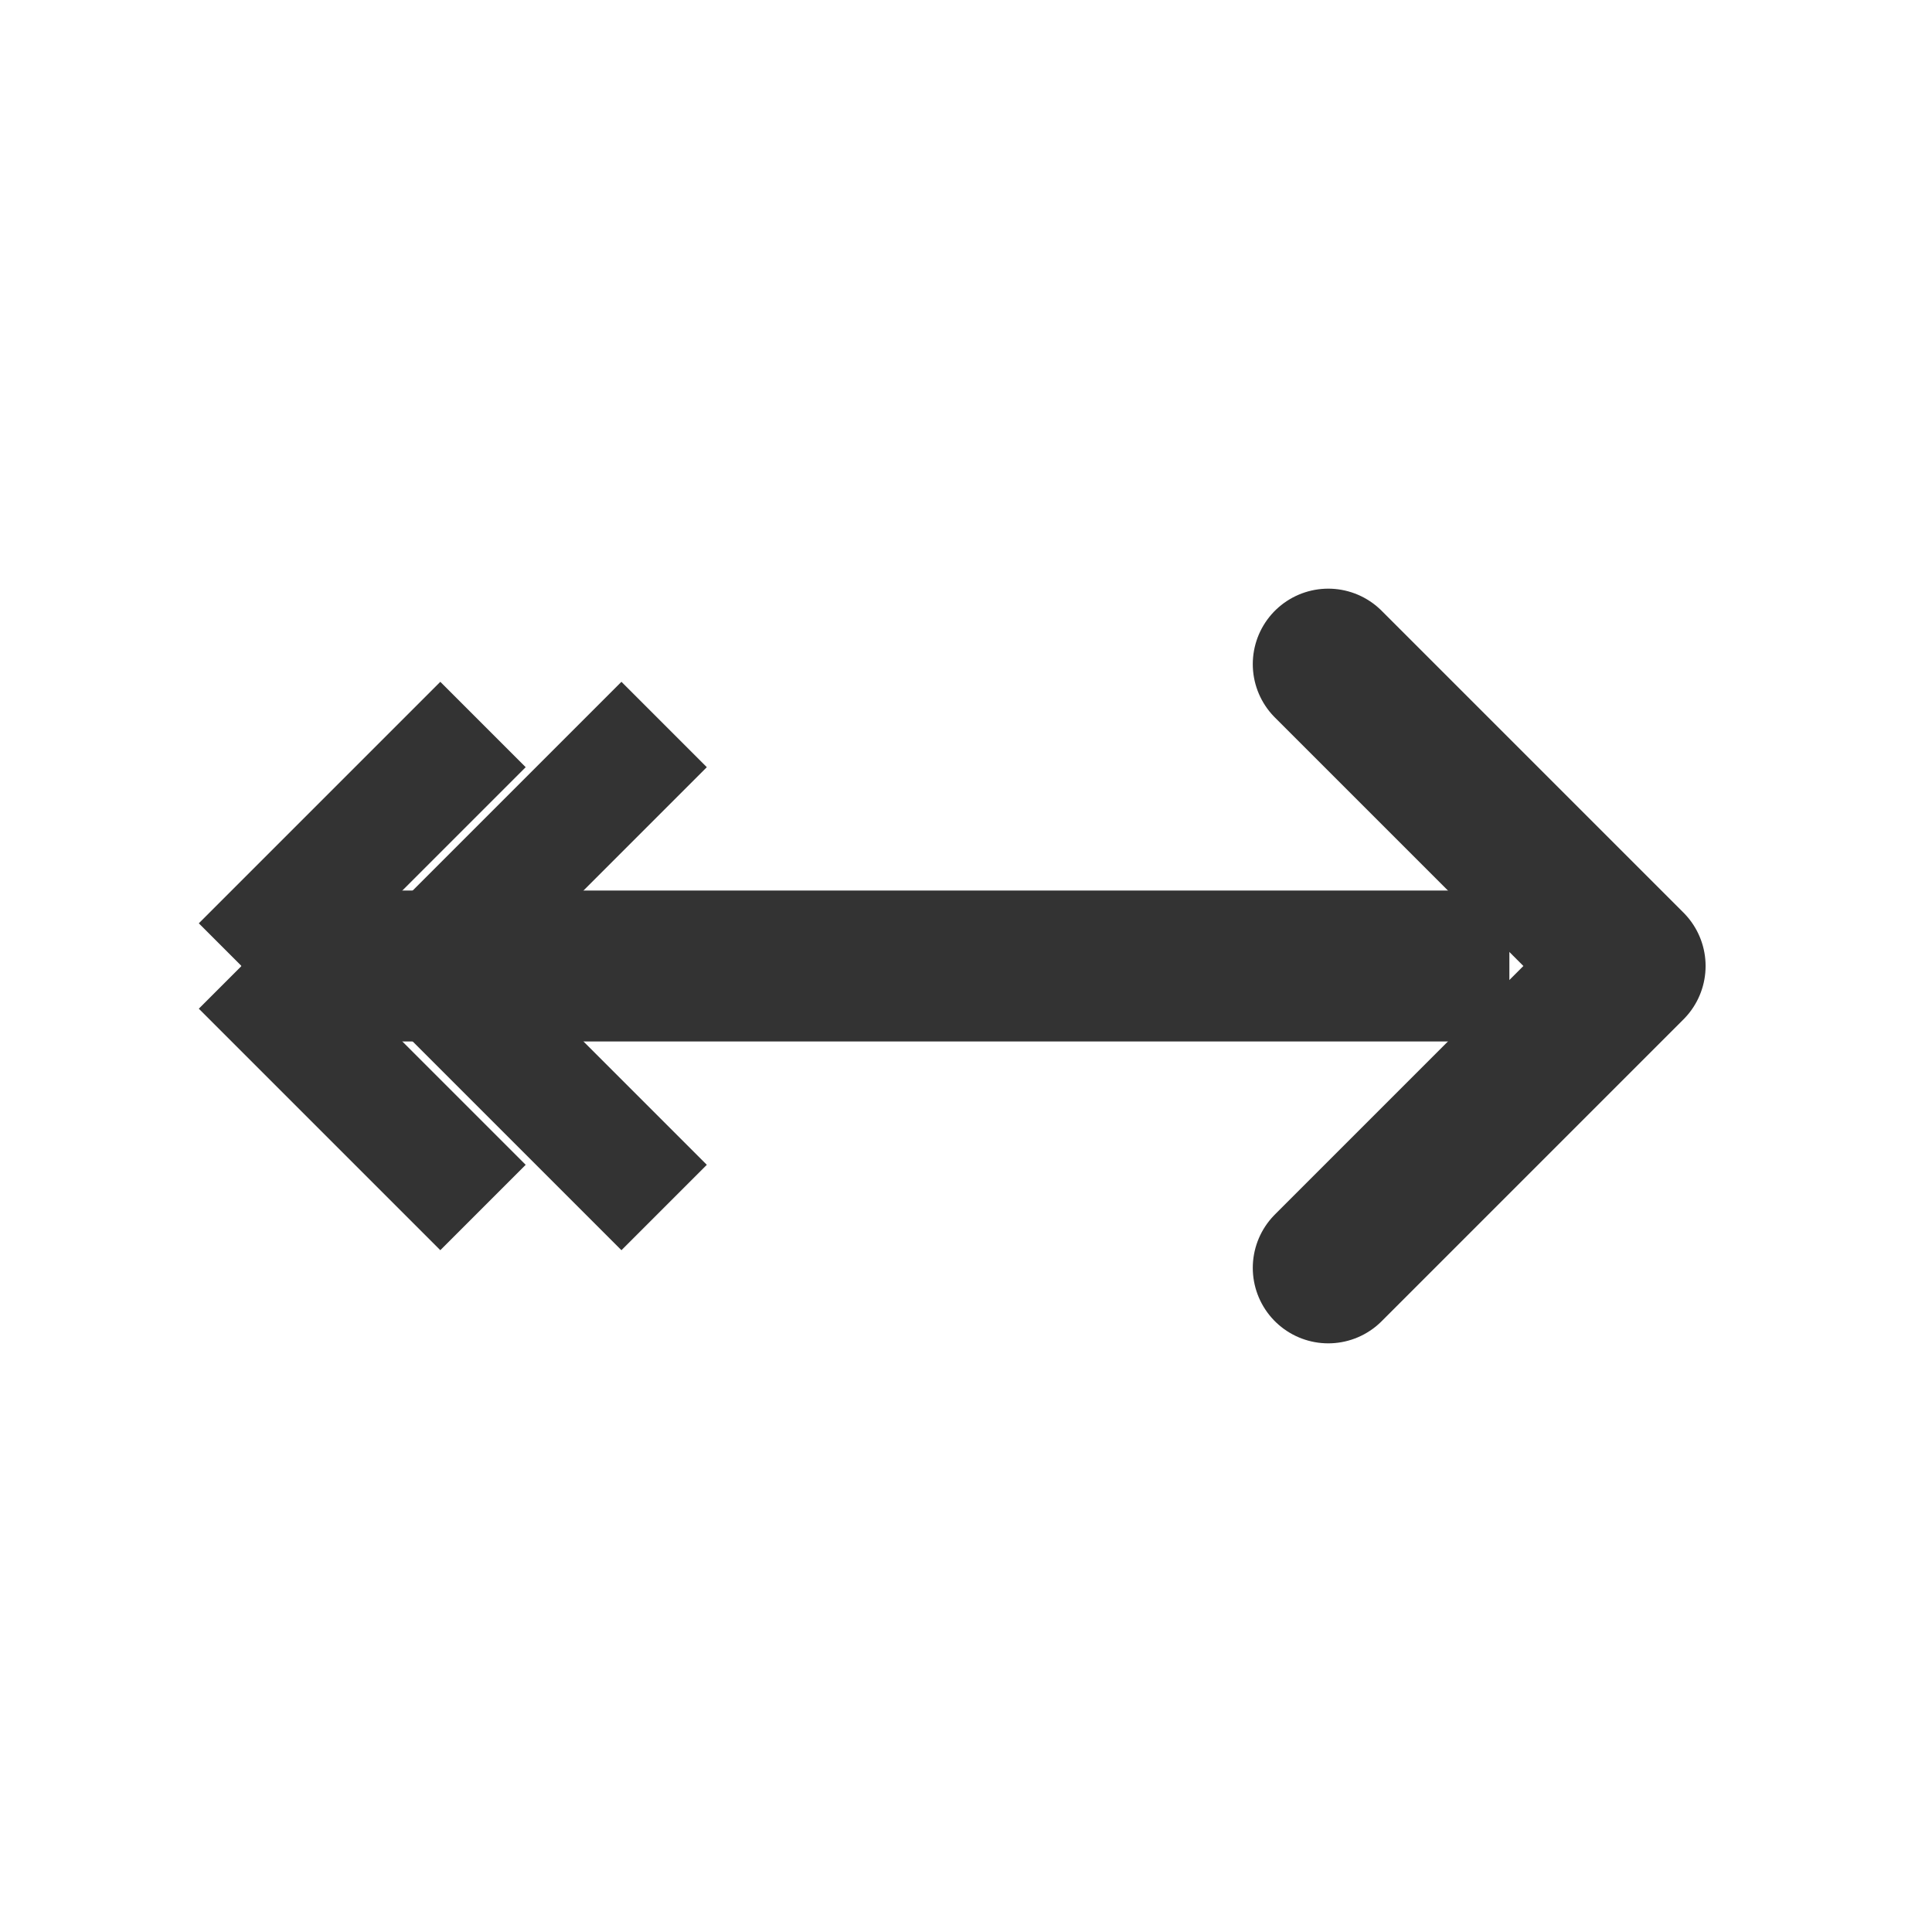
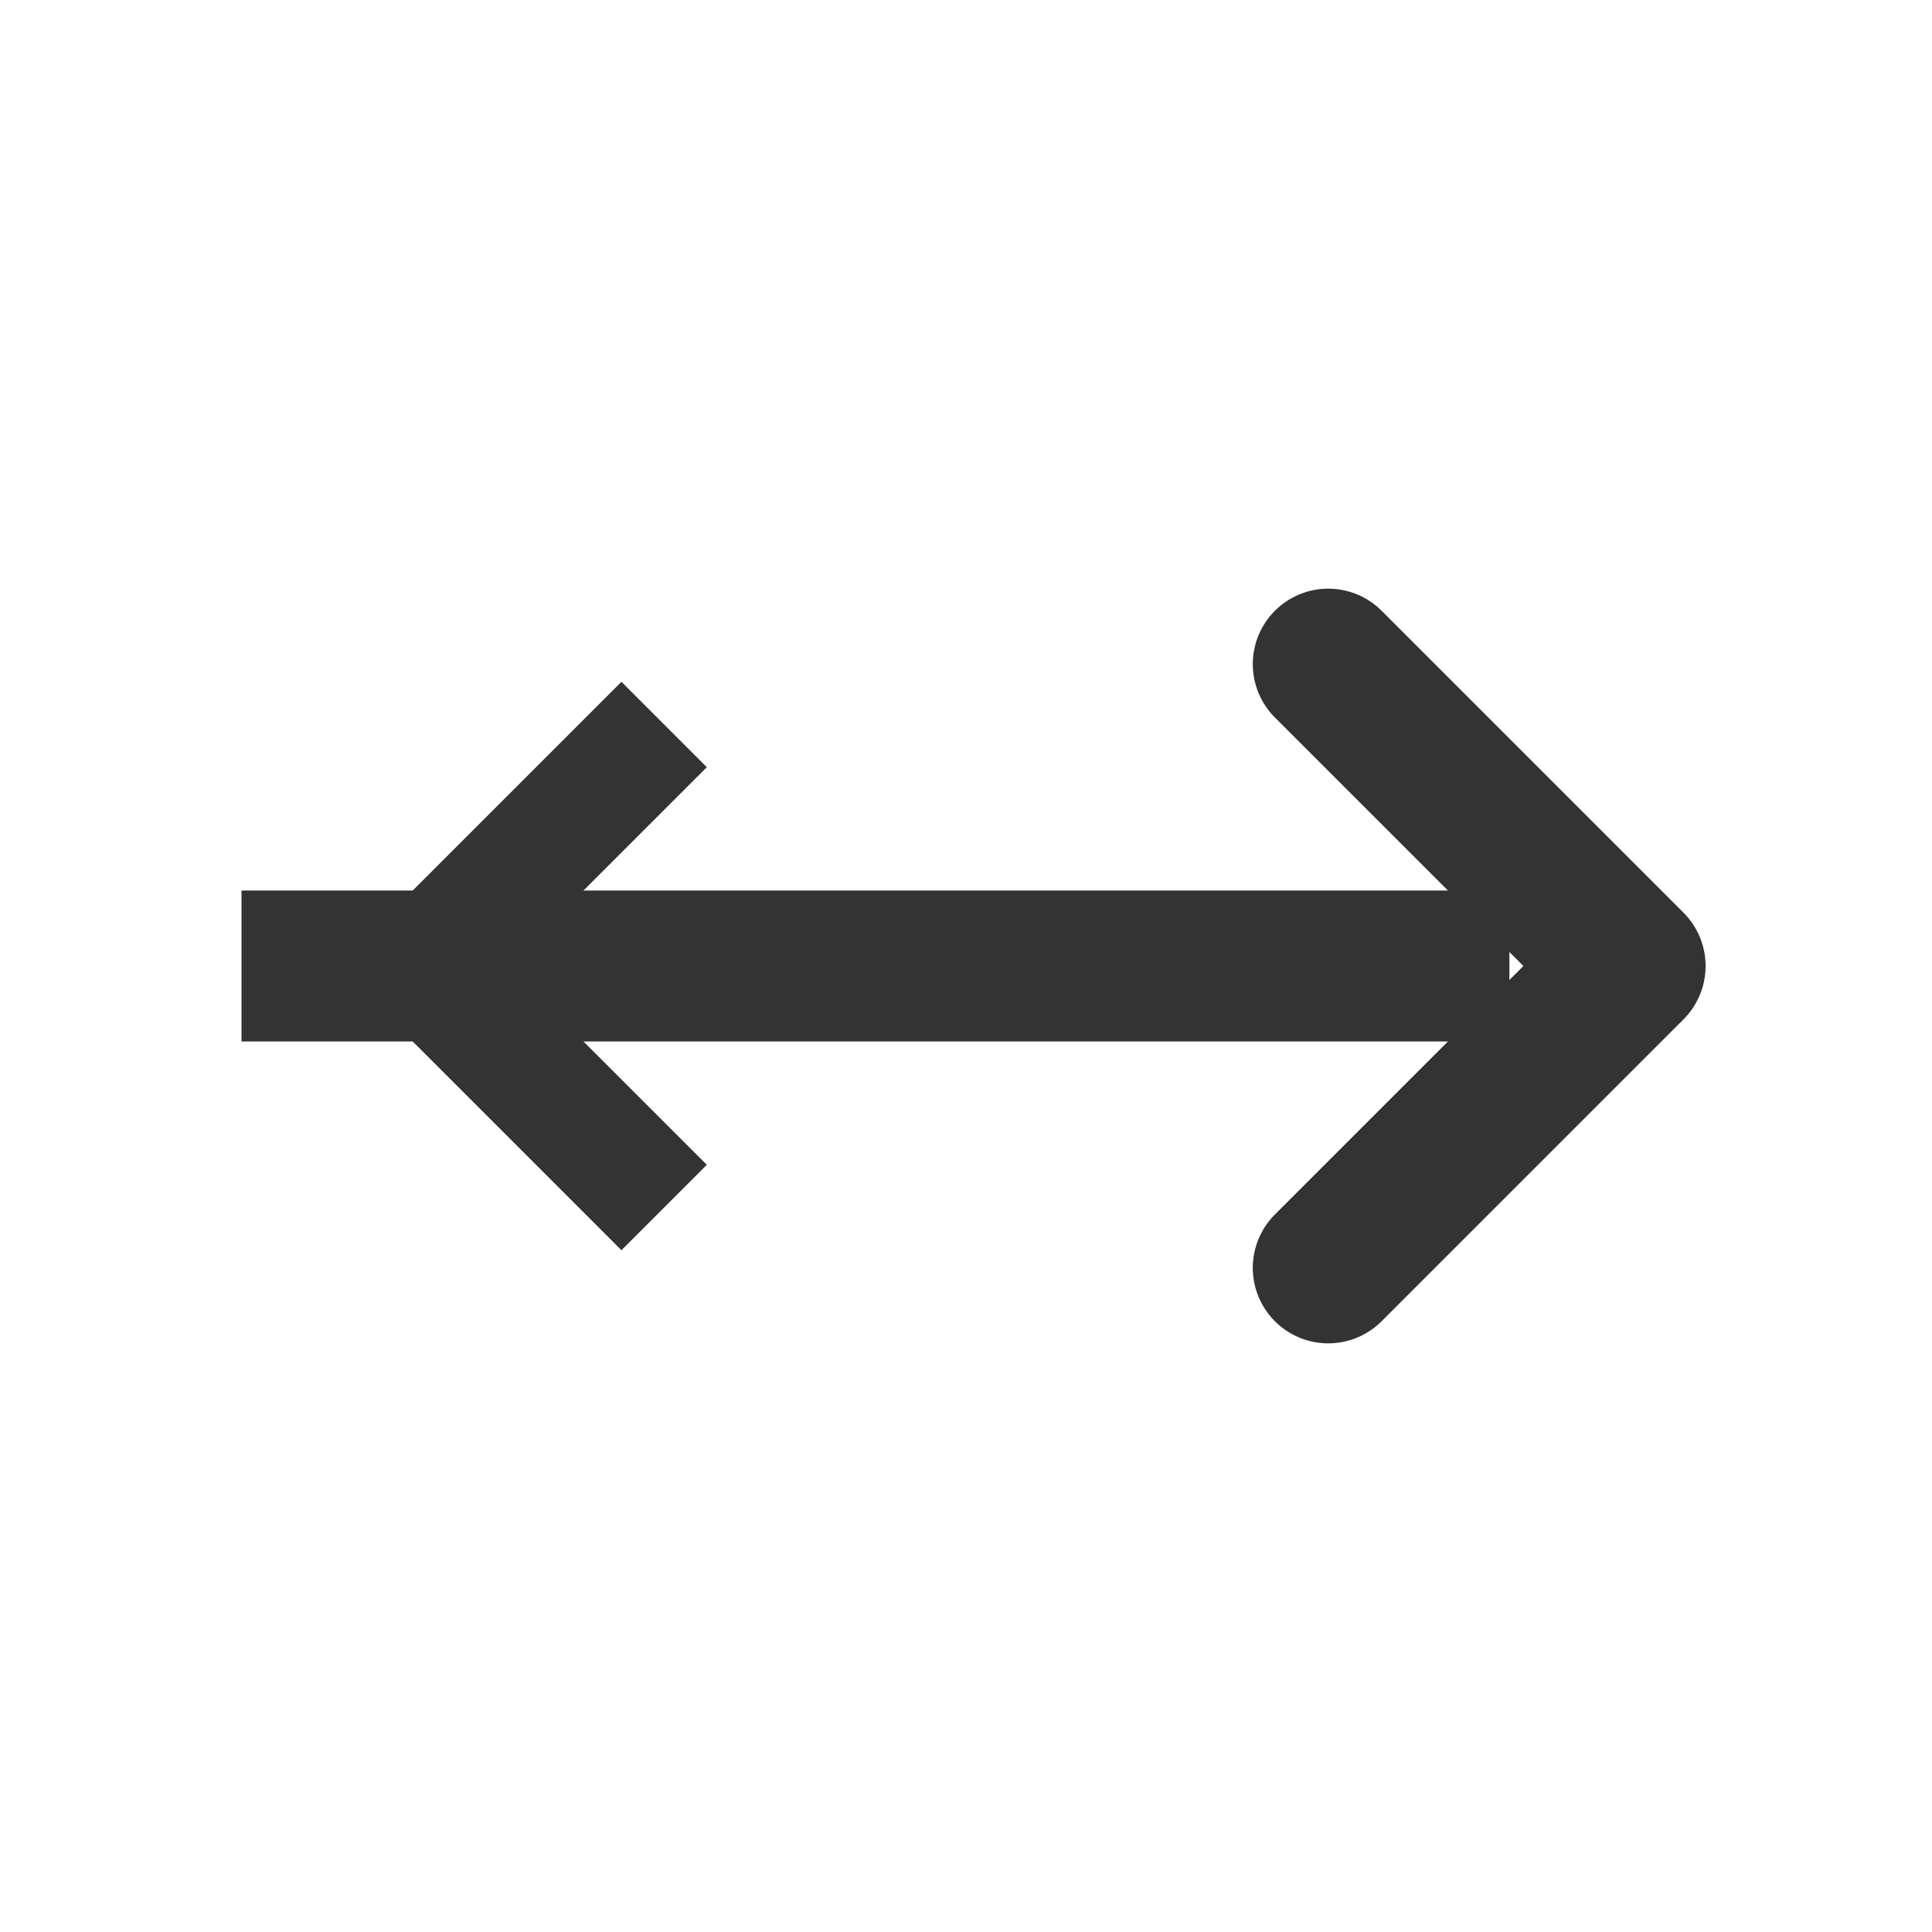
<svg xmlns="http://www.w3.org/2000/svg" width="32" height="32" viewBox="0 0 32 32" fill="none">
  <style>
        path, line {
            stroke: #333333;
        }
        @media (prefers-color-scheme: dark) {
            path, line {
                stroke: #E2E8F0;
            }
        }
    </style>
  <line x1="4" y1="16" x2="25" y2="16" stroke-width="2.5" />
  <path d="M22 11L27 16L22 21" stroke-width="2.5" stroke-linecap="round" stroke-linejoin="round" />
-   <line x1="4" y1="16" x2="8" y2="12" stroke-width="2" />
-   <line x1="4" y1="16" x2="8" y2="20" stroke-width="2" />
  <line x1="7" y1="16" x2="11" y2="12" stroke-width="2" />
  <line x1="7" y1="16" x2="11" y2="20" stroke-width="2" />
</svg>